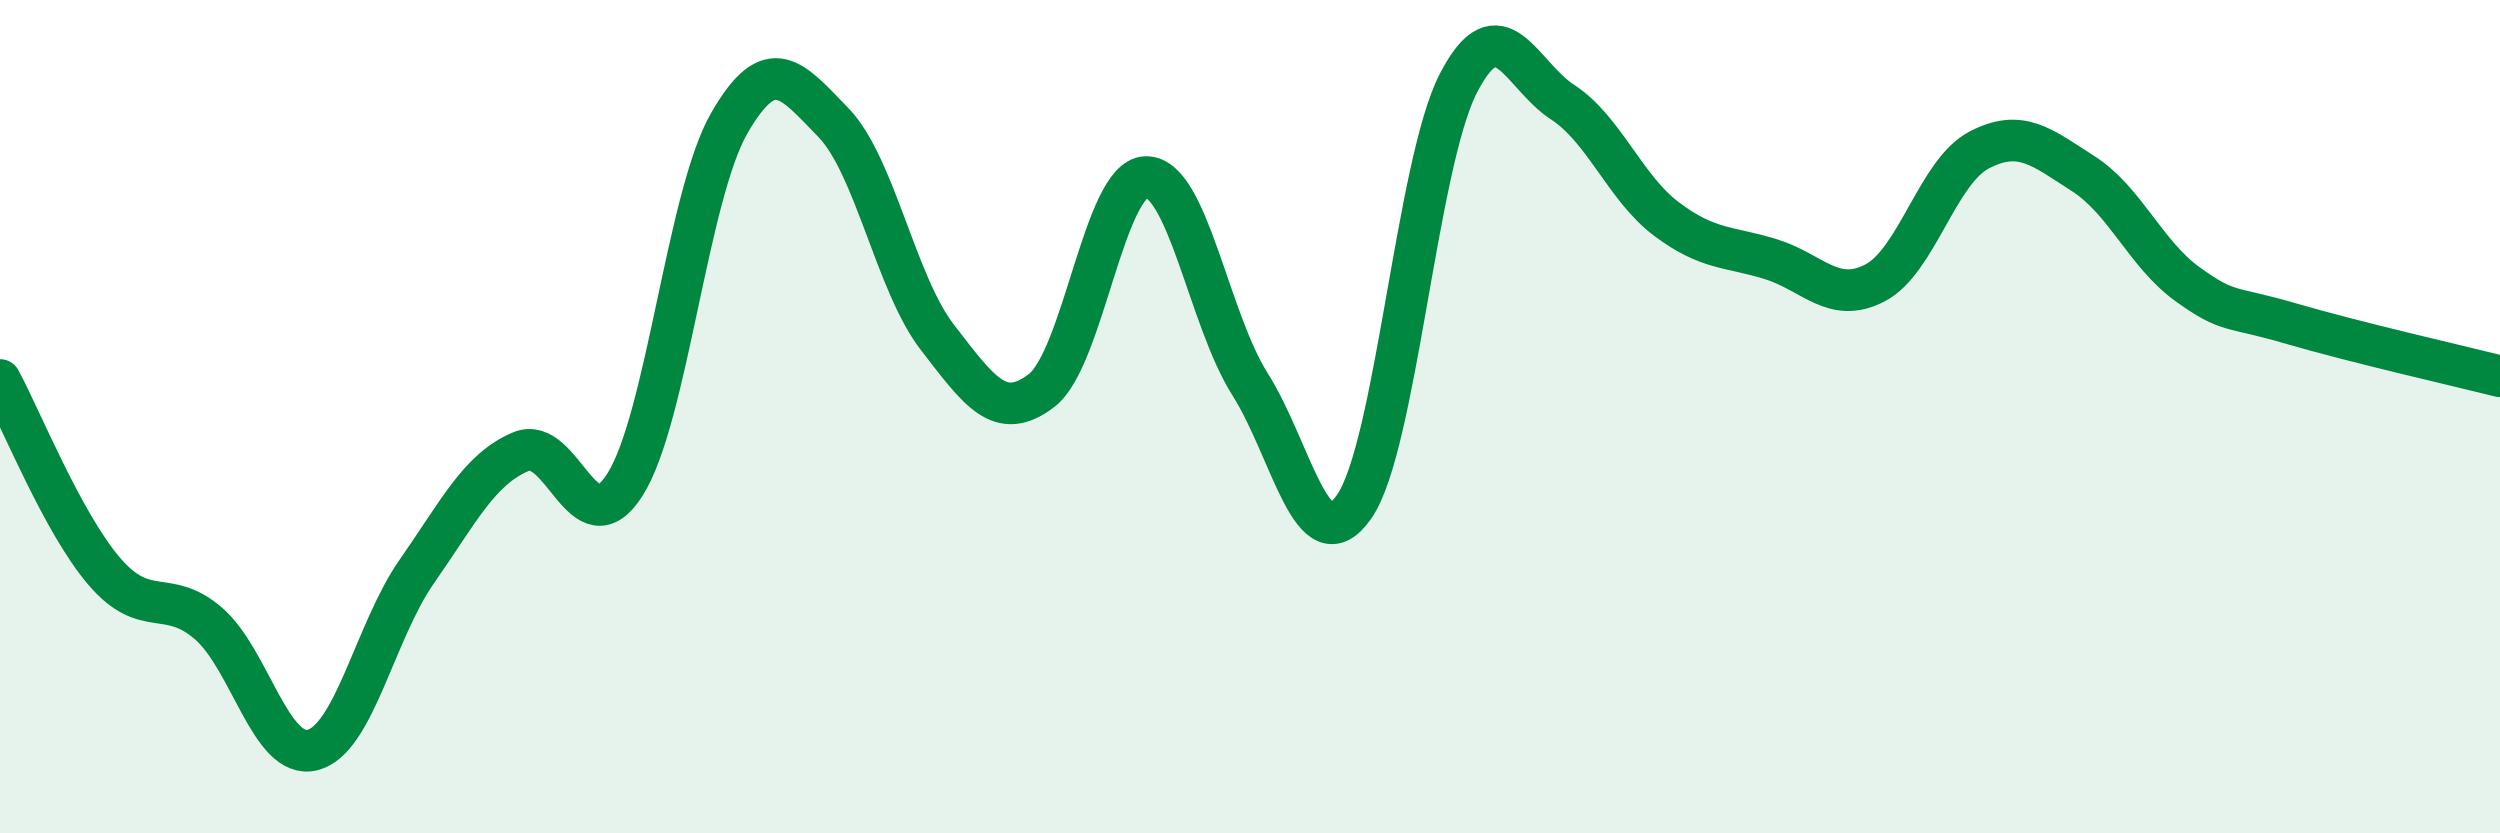
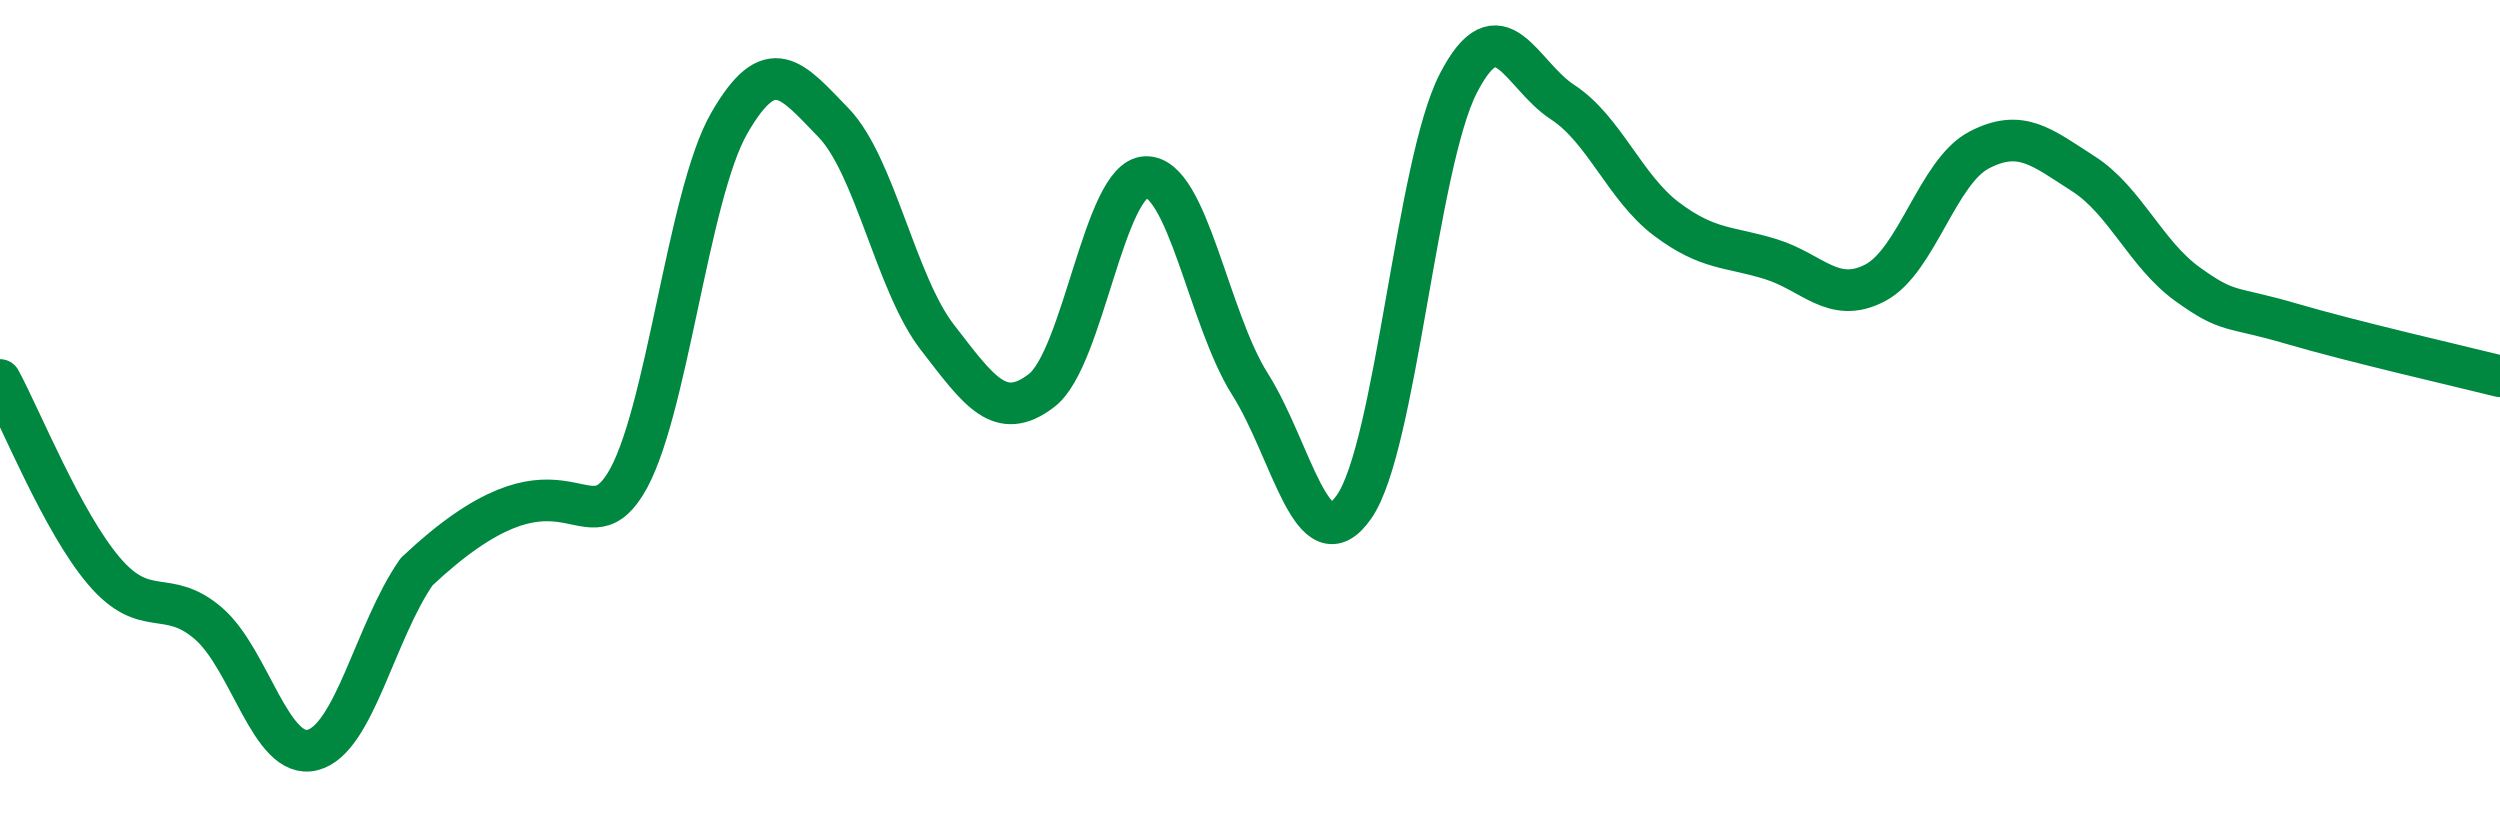
<svg xmlns="http://www.w3.org/2000/svg" width="60" height="20" viewBox="0 0 60 20">
-   <path d="M 0,9.12 C 0.5,10.04 1.5,12.54 2.5,13.71 C 3.5,14.88 4,14.1 5,14.96 C 6,15.82 6.5,18.25 7.5,18 C 8.5,17.75 9,15.15 10,13.72 C 11,12.29 11.5,11.26 12.5,10.84 C 13.5,10.42 14,13.21 15,11.63 C 16,10.05 16.5,4.7 17.5,2.96 C 18.5,1.22 19,1.91 20,2.94 C 21,3.97 21.5,6.81 22.5,8.1 C 23.5,9.39 24,10.14 25,9.37 C 26,8.6 26.5,4.28 27.5,4.25 C 28.5,4.22 29,7.64 30,9.22 C 31,10.8 31.5,13.6 32.5,12.16 C 33.5,10.72 34,3.94 35,2 C 36,0.06 36.5,1.8 37.5,2.45 C 38.5,3.1 39,4.51 40,5.26 C 41,6.01 41.5,5.91 42.5,6.22 C 43.5,6.53 44,7.31 45,6.79 C 46,6.27 46.5,4.12 47.5,3.6 C 48.5,3.08 49,3.53 50,4.17 C 51,4.81 51.5,6.1 52.5,6.82 C 53.5,7.54 53.5,7.33 55,7.77 C 56.5,8.21 59,8.78 60,9.03L60 20L0 20Z" fill="#008740" opacity="0.1" stroke-linecap="round" stroke-linejoin="round" />
-   <path d="M 0,9.12 C 0.5,10.04 1.5,12.54 2.5,13.71 C 3.5,14.88 4,14.1 5,14.96 C 6,15.82 6.5,18.25 7.5,18 C 8.5,17.75 9,15.15 10,13.72 C 11,12.29 11.5,11.26 12.5,10.84 C 13.5,10.42 14,13.21 15,11.63 C 16,10.05 16.5,4.7 17.5,2.96 C 18.5,1.22 19,1.91 20,2.94 C 21,3.97 21.5,6.81 22.5,8.1 C 23.5,9.39 24,10.14 25,9.37 C 26,8.6 26.5,4.28 27.5,4.25 C 28.5,4.22 29,7.64 30,9.22 C 31,10.8 31.5,13.6 32.5,12.16 C 33.5,10.72 34,3.94 35,2 C 36,0.06 36.5,1.8 37.5,2.45 C 38.5,3.1 39,4.51 40,5.26 C 41,6.01 41.5,5.91 42.5,6.22 C 43.5,6.53 44,7.31 45,6.79 C 46,6.27 46.5,4.12 47.5,3.6 C 48.5,3.08 49,3.53 50,4.17 C 51,4.81 51.5,6.1 52.5,6.82 C 53.5,7.54 53.5,7.33 55,7.77 C 56.5,8.21 59,8.78 60,9.03" stroke="#008740" stroke-width="1" fill="none" stroke-linecap="round" stroke-linejoin="round" />
+   <path d="M 0,9.12 C 0.5,10.04 1.5,12.54 2.5,13.71 C 3.5,14.88 4,14.1 5,14.96 C 6,15.82 6.5,18.25 7.5,18 C 8.5,17.75 9,15.15 10,13.72 C 13.5,10.42 14,13.21 15,11.63 C 16,10.05 16.5,4.7 17.5,2.96 C 18.5,1.22 19,1.91 20,2.94 C 21,3.97 21.5,6.81 22.5,8.1 C 23.5,9.39 24,10.14 25,9.37 C 26,8.6 26.5,4.28 27.5,4.25 C 28.5,4.22 29,7.64 30,9.22 C 31,10.8 31.5,13.6 32.5,12.16 C 33.5,10.72 34,3.94 35,2 C 36,0.06 36.5,1.8 37.5,2.45 C 38.5,3.1 39,4.51 40,5.26 C 41,6.01 41.5,5.91 42.5,6.22 C 43.5,6.53 44,7.31 45,6.79 C 46,6.27 46.5,4.12 47.5,3.6 C 48.5,3.08 49,3.53 50,4.17 C 51,4.81 51.5,6.1 52.5,6.82 C 53.5,7.54 53.5,7.33 55,7.77 C 56.5,8.21 59,8.78 60,9.03" stroke="#008740" stroke-width="1" fill="none" stroke-linecap="round" stroke-linejoin="round" />
</svg>